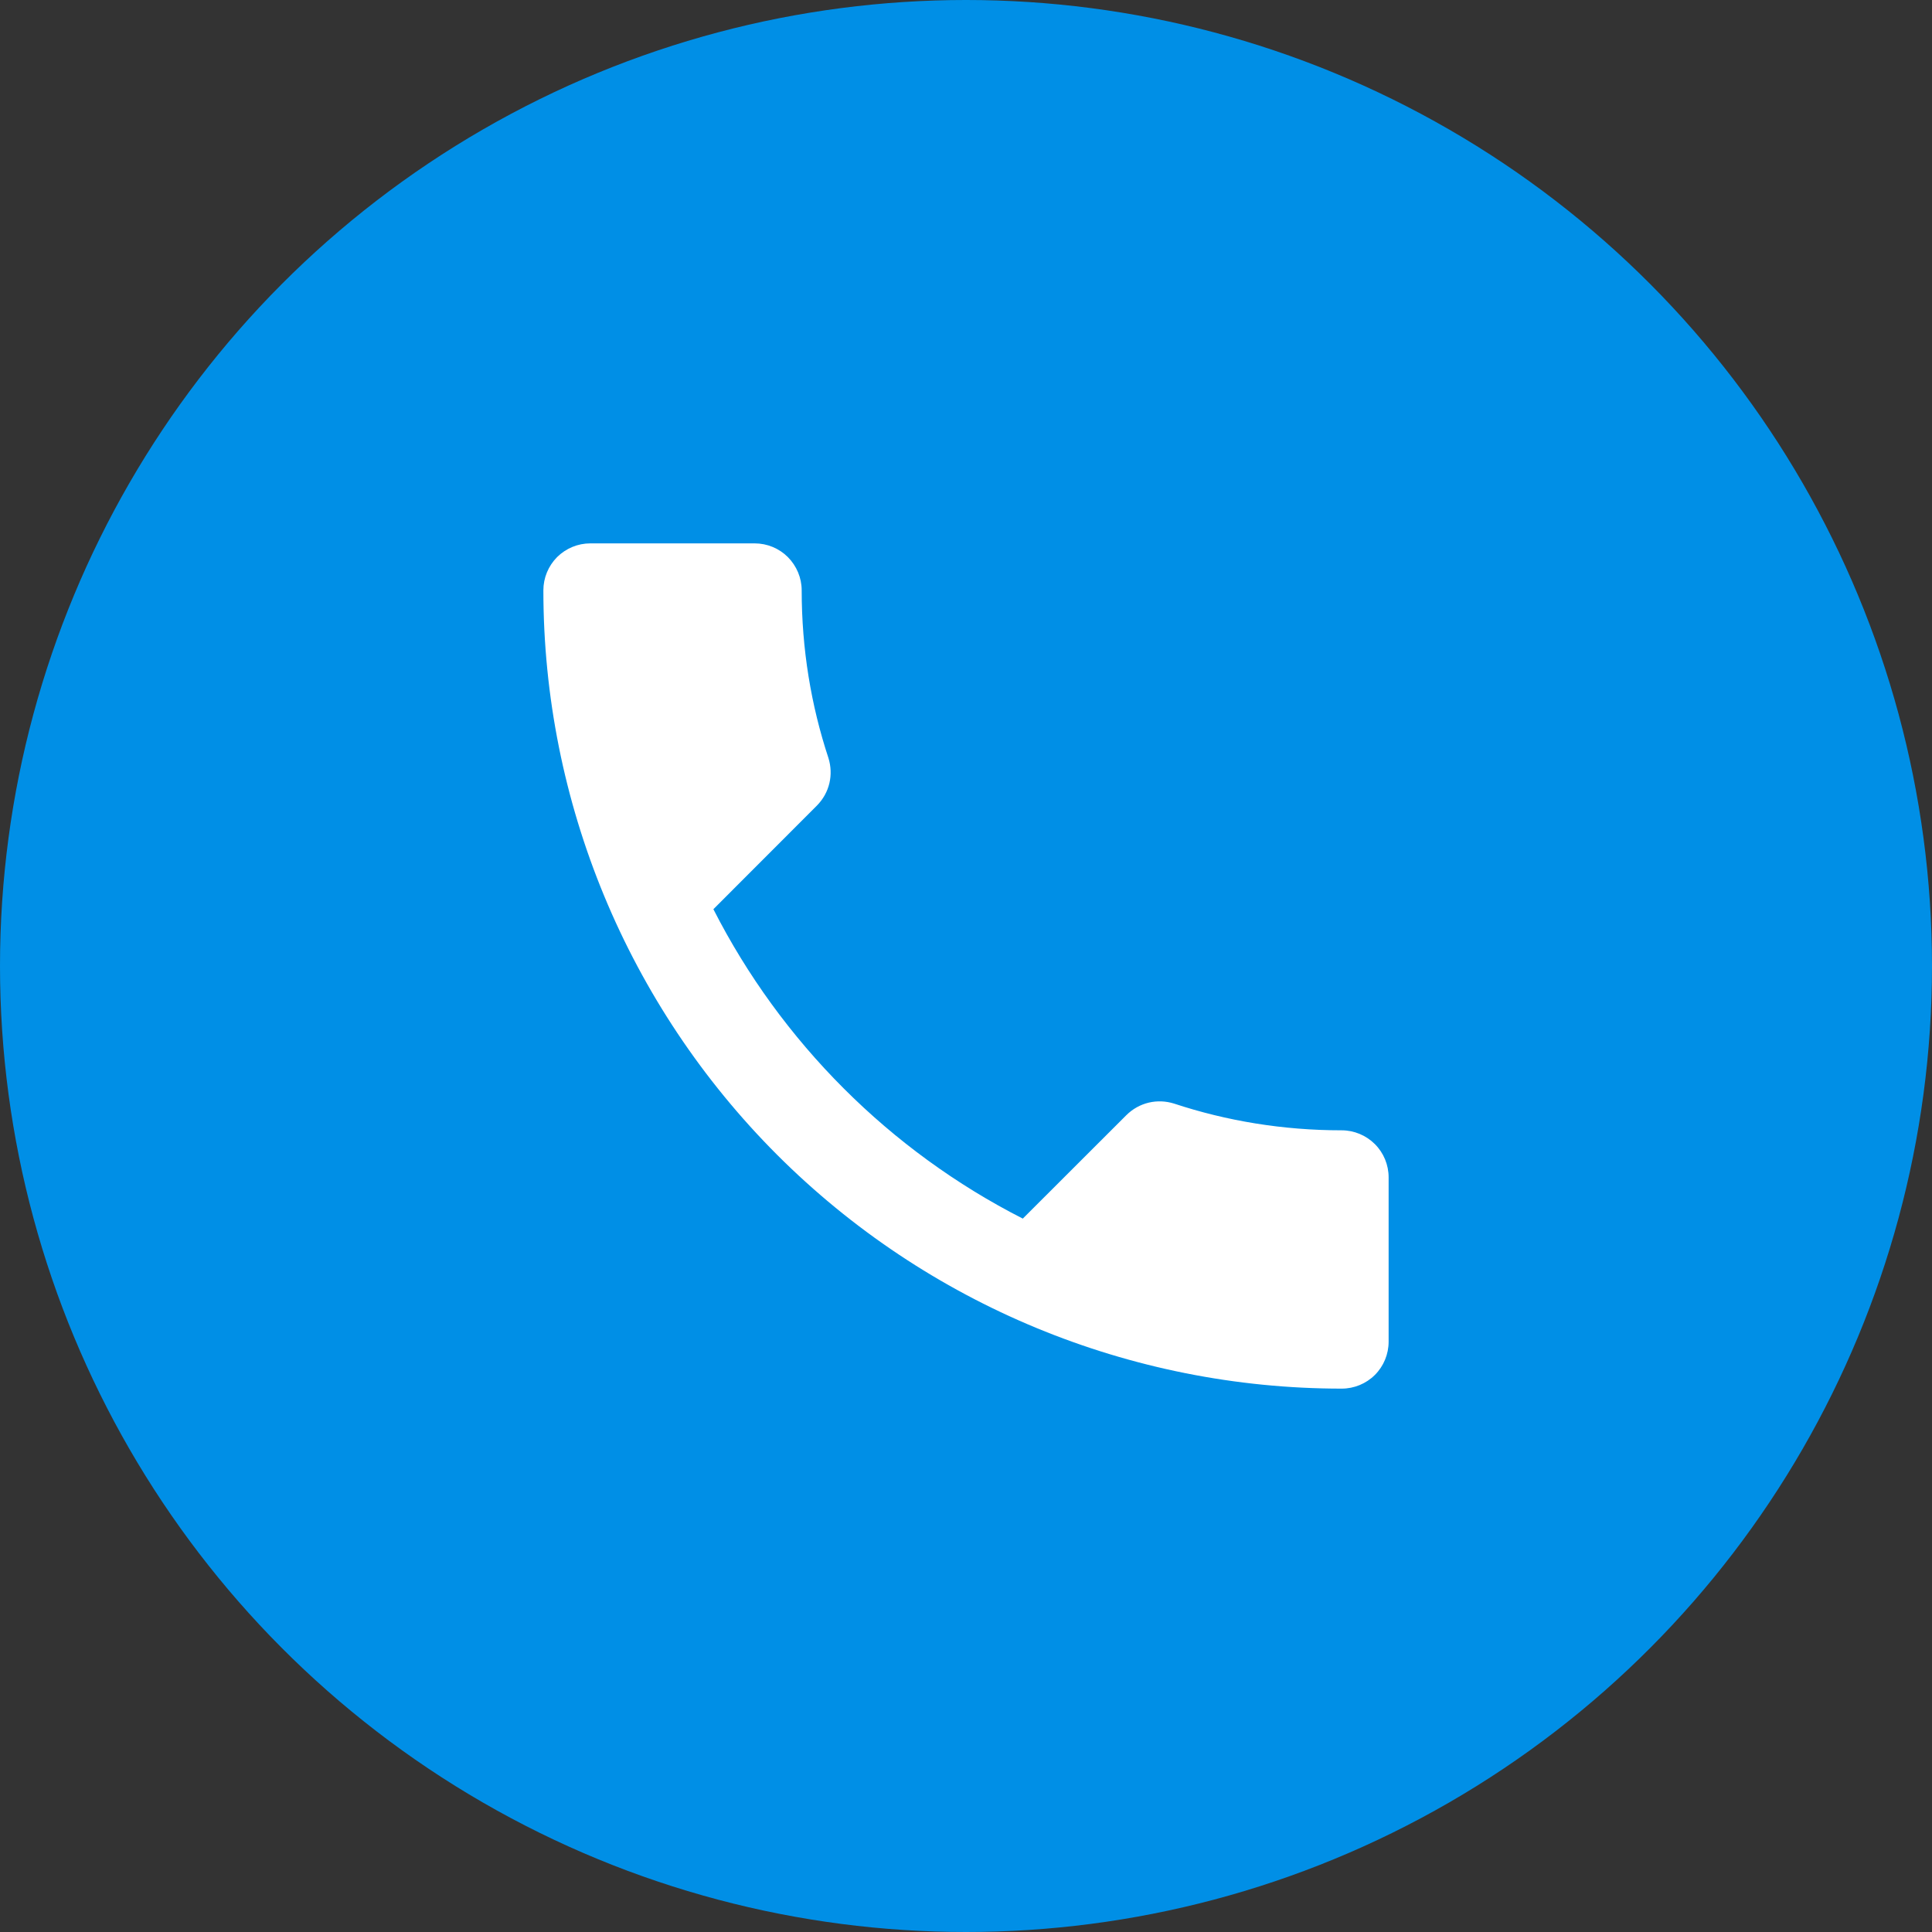
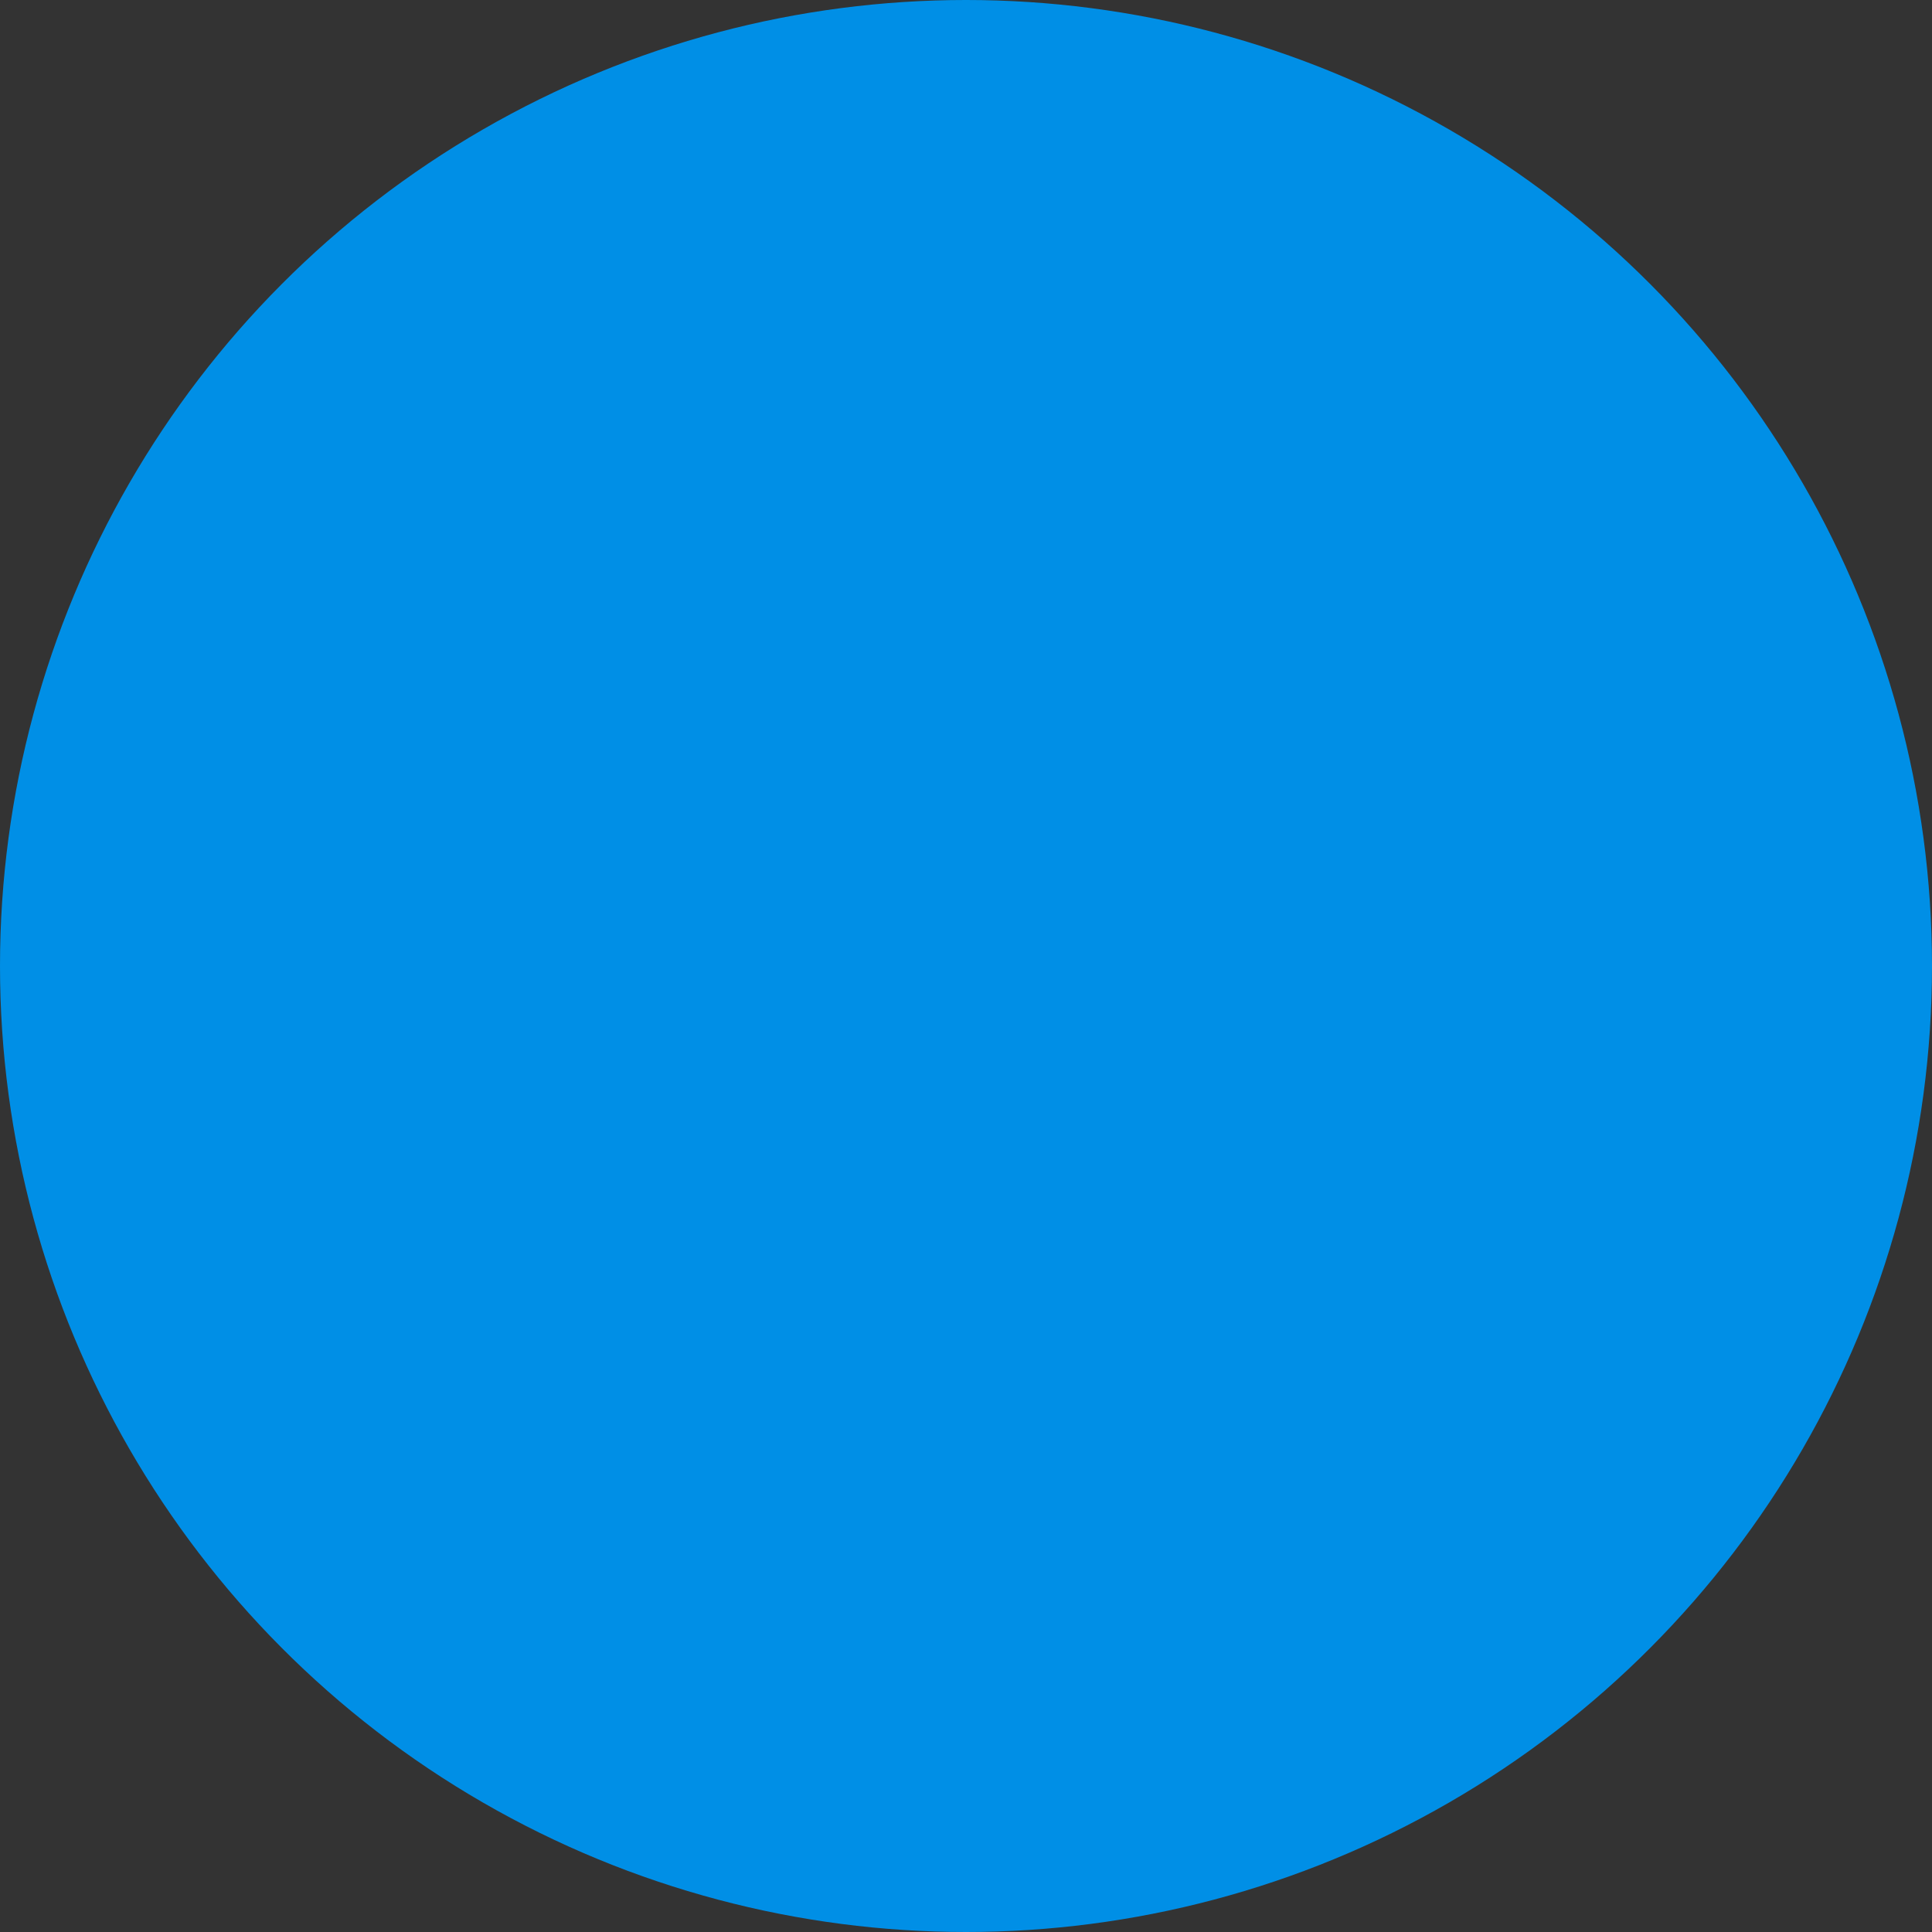
<svg xmlns="http://www.w3.org/2000/svg" width="20" height="20" viewBox="0 0 20 20" fill="none">
  <rect x="0" y="0" width="20" height="20" fill="#333333" stroke="none" />
  <circle cx="10" cy="10" r="10" fill="#008FE6" />
-   <path d="M7.385 9.412C8.085 10.787 9.213 11.915 10.588 12.615L11.658 11.546C11.794 11.41 11.983 11.371 12.153 11.424C12.698 11.604 13.281 11.701 13.889 11.701C14.018 11.701 14.142 11.753 14.233 11.844C14.324 11.935 14.375 12.059 14.375 12.188V13.889C14.375 14.018 14.324 14.142 14.233 14.233C14.142 14.324 14.018 14.375 13.889 14.375C11.697 14.375 9.595 13.504 8.045 11.955C6.496 10.405 5.625 8.303 5.625 6.111C5.625 5.982 5.676 5.859 5.767 5.767C5.859 5.676 5.982 5.625 6.111 5.625H7.812C7.941 5.625 8.065 5.676 8.156 5.767C8.247 5.859 8.299 5.982 8.299 6.111C8.299 6.719 8.396 7.302 8.576 7.847C8.629 8.017 8.59 8.206 8.454 8.342L7.385 9.412Z" fill="white" />
</svg>